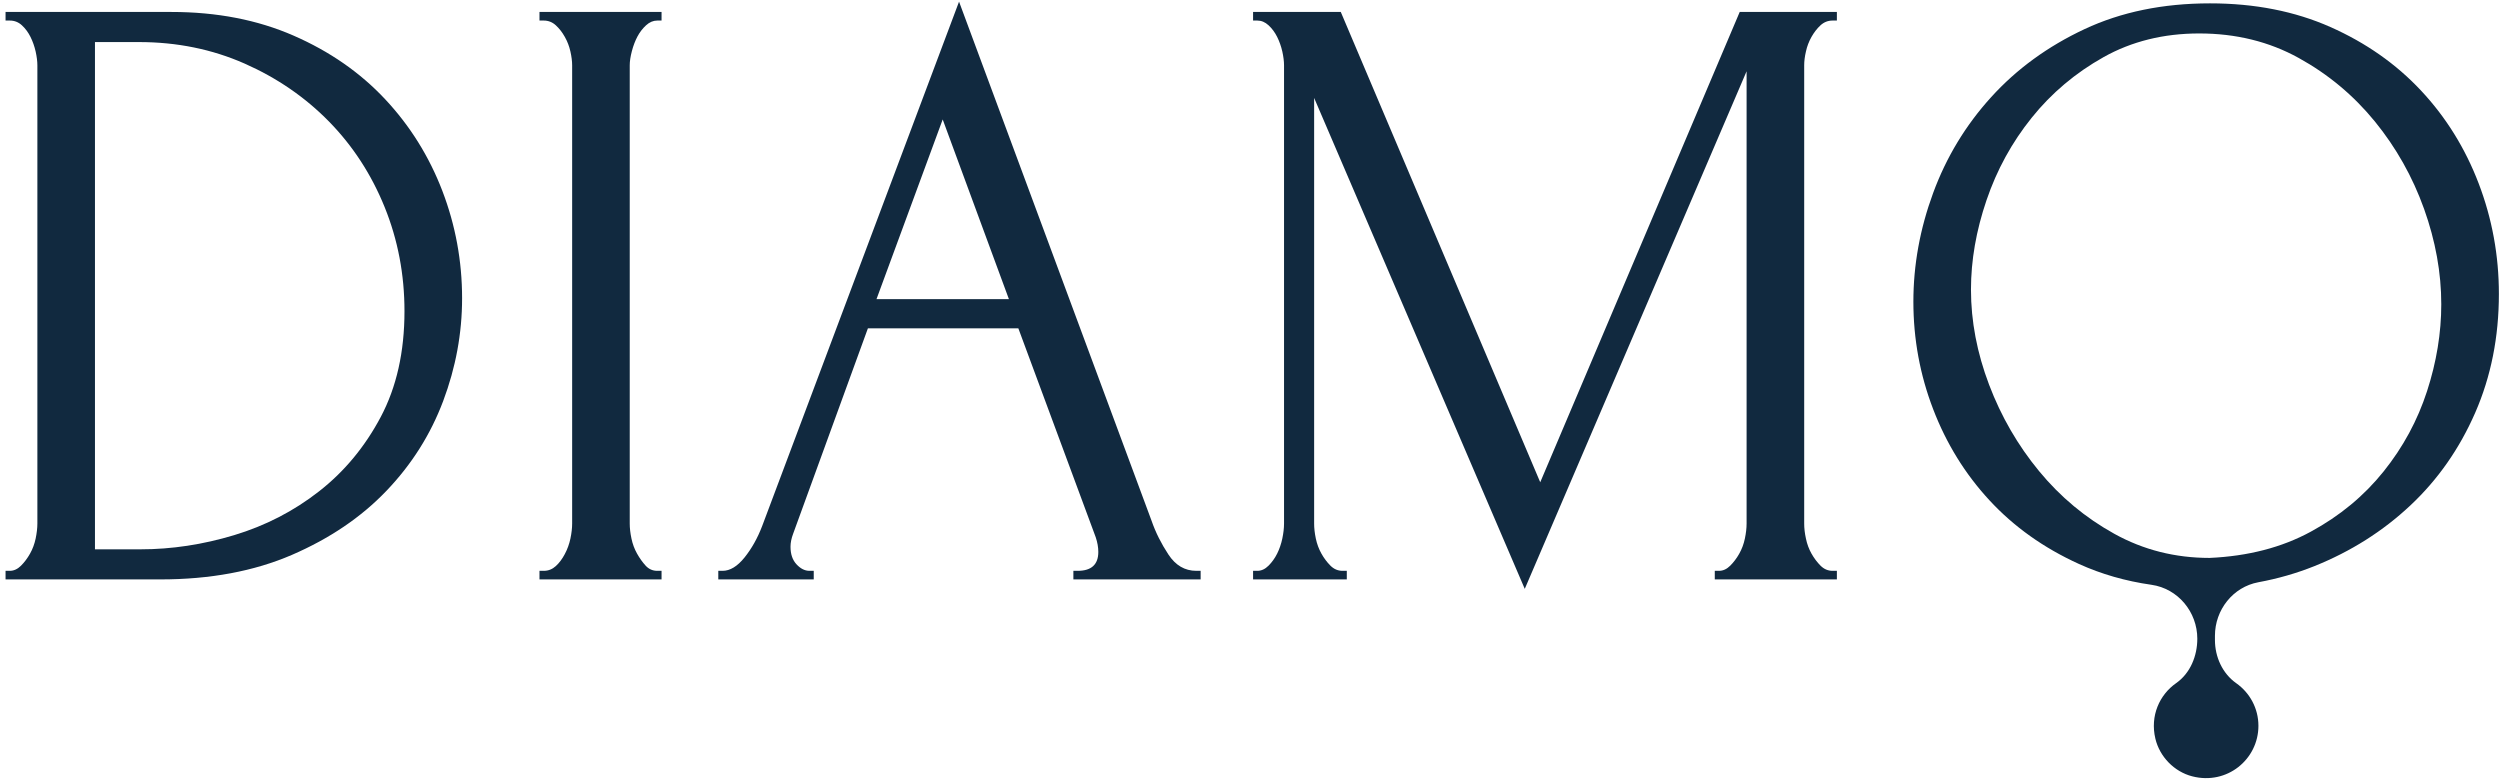
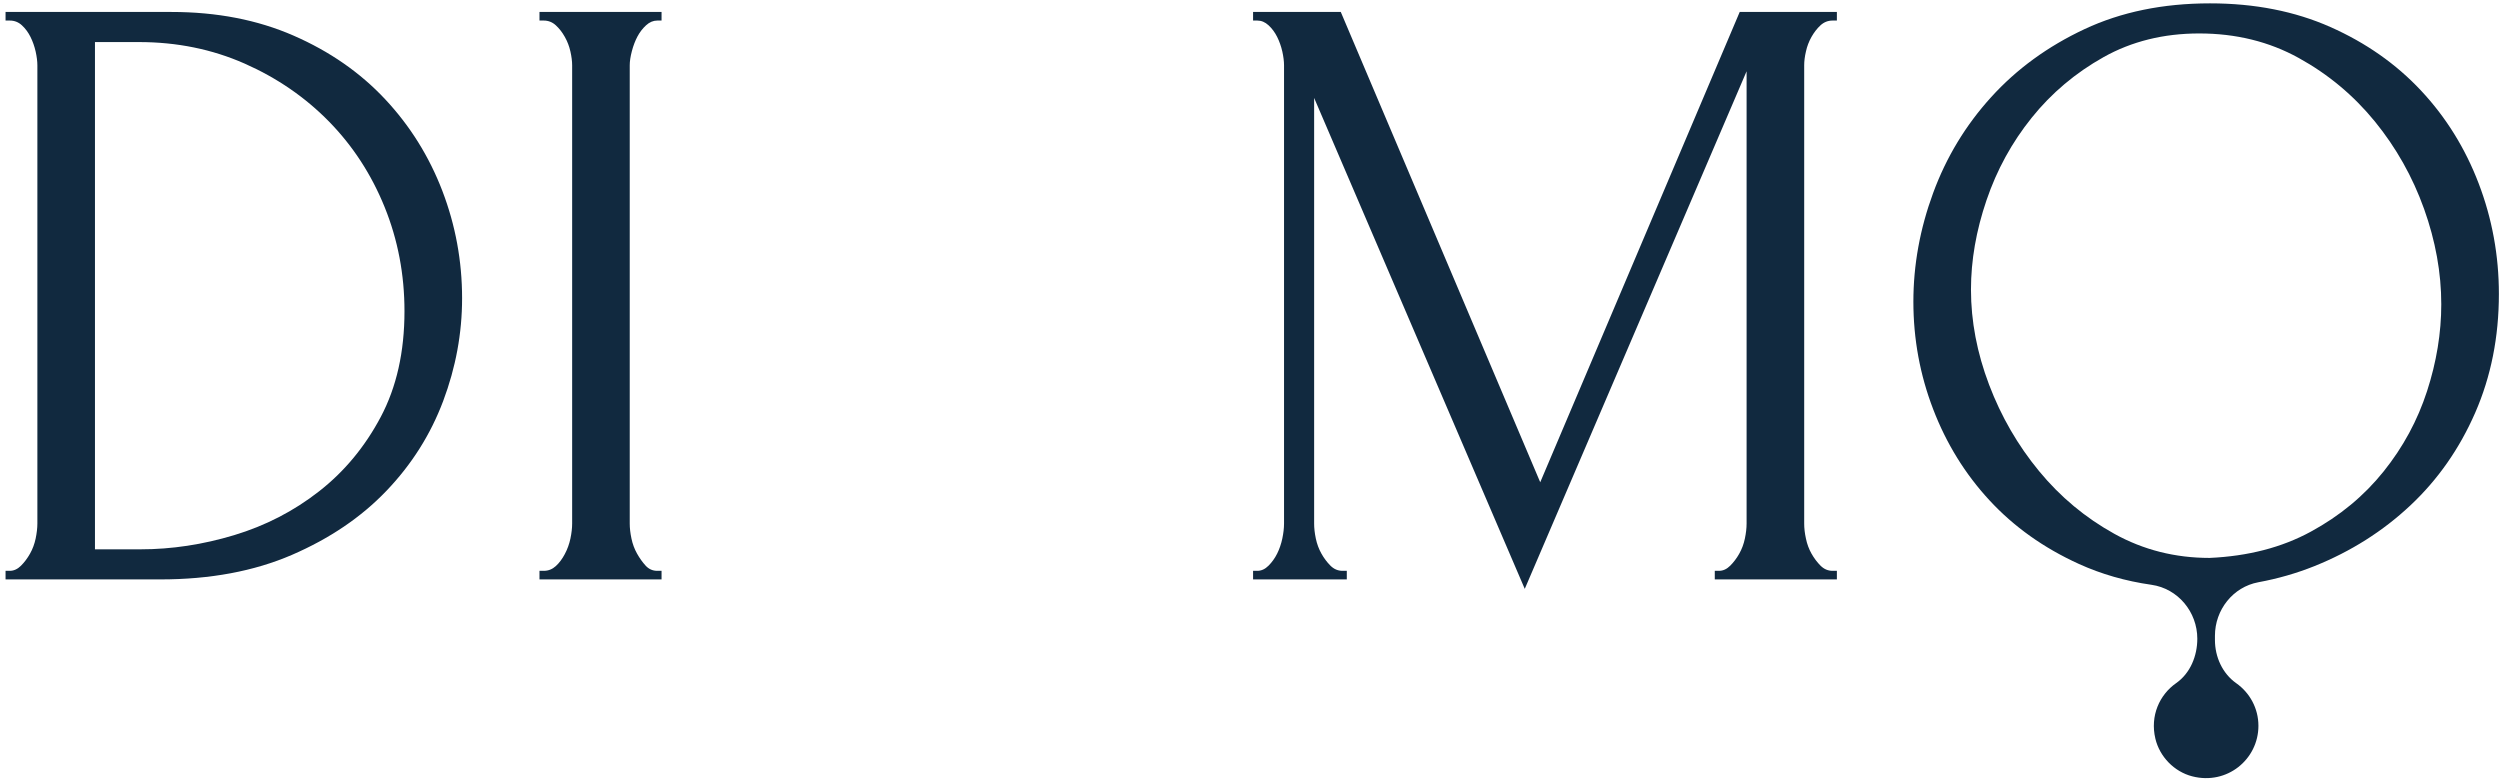
<svg xmlns="http://www.w3.org/2000/svg" fill="none" viewBox="0 0 375 117" height="117" width="375">
  <g clip-path="url(#clip0_3_118)">
    <mask height="668" width="668" y="-290" x="-146" maskUnits="userSpaceOnUse" style="mask-type:luminance" id="mask0_3_118">
      <path fill="white" d="M-145.5 -289.167H521.166V377.5H-145.5V-289.167Z" />
    </mask>
    <g mask="url(#mask0_3_118)">
      <path fill="#11293F" d="M60.672 46.674C60.672 41.172 59.681 35.97 57.698 31.07C55.714 26.17 52.935 21.894 49.355 18.236C45.776 14.584 41.553 11.684 36.683 9.532C31.811 7.384 26.53 6.31 20.84 6.31H14.245V82.398H21.099C25.751 82.398 30.431 81.688 35.131 80.27C39.831 78.851 44.077 76.66 47.867 73.694C51.662 70.728 54.743 67.01 57.115 62.536C59.484 58.068 60.672 52.779 60.672 46.674ZM0.833 85.624H1.477C2.077 85.624 2.638 85.366 3.154 84.85C3.67 84.332 4.121 83.734 4.506 83.044C4.895 82.356 5.171 81.606 5.347 80.786C5.515 79.97 5.606 79.219 5.606 78.531V9.791C5.606 9.191 5.515 8.499 5.347 7.728C5.171 6.954 4.914 6.223 4.573 5.535C4.229 4.846 3.798 4.267 3.282 3.792C2.769 3.32 2.166 3.083 1.477 3.083H0.833V1.795H25.724C32.514 1.795 38.618 2.976 44.034 5.342C49.451 7.707 54.031 10.886 57.77 14.883C61.513 18.884 64.367 23.46 66.347 28.618C68.323 33.779 69.314 39.154 69.314 44.739C69.314 49.986 68.365 55.124 66.478 60.15C64.585 65.182 61.747 69.675 57.962 73.628C54.178 77.584 49.451 80.786 43.776 83.238C38.102 85.686 31.526 86.912 24.047 86.912H0.833V85.624Z" />
    </g>
    <mask height="668" width="668" y="-290" x="-146" maskUnits="userSpaceOnUse" style="mask-type:luminance" id="mask1_3_118">
      <path fill="white" d="M-145.5 -289.167H521.166V377.5H-145.5V-289.167Z" />
    </mask>
    <g mask="url(#mask1_3_118)">
      <path fill="#11293F" d="M80.922 1.795H99.233V3.083H98.588C97.986 3.083 97.428 3.321 96.912 3.793C96.395 4.267 95.965 4.825 95.621 5.469C95.276 6.117 94.998 6.847 94.783 7.662C94.567 8.482 94.46 9.191 94.46 9.791V78.53C94.46 79.219 94.546 79.969 94.719 80.786C94.891 81.606 95.17 82.355 95.559 83.045C95.945 83.734 96.375 84.333 96.846 84.85C97.318 85.365 97.9 85.625 98.588 85.625H99.233V86.911H80.922V85.625H81.566C82.251 85.625 82.854 85.386 83.37 84.914C83.886 84.443 84.338 83.841 84.723 83.107C85.112 82.377 85.391 81.606 85.563 80.786C85.735 79.969 85.822 79.219 85.822 78.53V9.791C85.822 9.191 85.735 8.499 85.563 7.729C85.391 6.954 85.112 6.223 84.723 5.535C84.338 4.846 83.886 4.267 83.37 3.793C82.854 3.321 82.251 3.083 81.566 3.083H80.922V1.795Z" />
    </g>
    <mask height="668" width="668" y="-290" x="-146" maskUnits="userSpaceOnUse" style="mask-type:luminance" id="mask2_3_118">
      <path fill="white" d="M-145.5 -289.167H521.166V377.5H-145.5V-289.167Z" />
    </mask>
    <g mask="url(#mask2_3_118)">
-       <path fill="#11293F" d="M131.475 44.87H151.336L141.405 17.916L131.475 44.87ZM161.007 85.624H161.651C163.717 85.624 164.747 84.676 164.747 82.787C164.747 82.098 164.619 81.368 164.361 80.592L152.753 49.254H130.184L118.965 80.076C118.708 80.764 118.577 81.412 118.577 82.012C118.577 83.131 118.88 84.012 119.483 84.655C120.081 85.3 120.725 85.624 121.415 85.624H122.061V86.912H107.744V85.624H108.388C109.507 85.624 110.603 84.959 111.68 83.623C112.751 82.291 113.632 80.72 114.321 78.916L143.857 0.246L172.745 78.142C173.344 79.864 174.181 81.539 175.259 83.172C176.333 84.808 177.727 85.624 179.449 85.624H180.096V86.912H161.007V85.624Z" />
-     </g>
+       </g>
    <mask height="668" width="668" y="-290" x="-146" maskUnits="userSpaceOnUse" style="mask-type:luminance" id="mask3_3_118">
      <path fill="white" d="M-145.5 -289.167H521.166V377.5H-145.5V-289.167Z" />
    </mask>
    <g mask="url(#mask3_3_118)">
      <path fill="#11293F" d="M257.217 85.624H257.861C258.461 85.624 259.022 85.365 259.537 84.85C260.054 84.332 260.506 83.734 260.892 83.044C261.281 82.356 261.56 81.606 261.732 80.785C261.904 79.969 261.989 79.219 261.989 78.531V10.692L228.714 88.329L197.12 14.69V78.531C197.12 79.219 197.202 79.969 197.374 80.785C197.546 81.606 197.829 82.356 198.214 83.044C198.6 83.734 199.052 84.332 199.568 84.85C200.084 85.365 200.684 85.624 201.376 85.624H202.02V86.912H187.961V85.624H188.605C189.208 85.624 189.768 85.365 190.281 84.85C190.798 84.332 191.229 83.734 191.573 83.044C191.913 82.356 192.172 81.606 192.348 80.785C192.517 79.969 192.605 79.219 192.605 78.531V9.791C192.605 9.191 192.517 8.499 192.348 7.728C192.172 6.953 191.913 6.223 191.573 5.535C191.229 4.847 190.798 4.267 190.281 3.792C189.768 3.32 189.208 3.083 188.605 3.083H187.961V1.795H201.117L231.034 72.34L260.957 1.795H275.532V3.083H274.884C274.196 3.083 273.596 3.32 273.08 3.792C272.564 4.267 272.116 4.847 271.724 5.535C271.338 6.223 271.056 6.953 270.89 7.728C270.71 8.499 270.629 9.191 270.629 9.791V78.531C270.629 79.219 270.71 79.969 270.89 80.785C271.056 81.606 271.338 82.356 271.724 83.044C272.116 83.734 272.564 84.332 273.08 84.85C273.596 85.365 274.196 85.624 274.884 85.624H275.532V86.912H257.217V85.624Z" />
    </g>
    <mask height="668" width="668" y="-290" x="-146" maskUnits="userSpaceOnUse" style="mask-type:luminance" id="mask4_3_118">
      <path fill="white" d="M-145.5 -289.167H521.166V377.5H-145.5V-289.167Z" />
    </mask>
    <g mask="url(#mask4_3_118)">
      <path fill="#11293F" d="M364.059 58.67C362.638 63.054 360.465 67.075 357.534 70.728C354.605 74.382 350.966 77.391 346.617 79.754C342.267 82.122 337.206 83.43 331.435 83.688C326.266 83.688 321.509 82.483 317.159 80.076C312.81 77.67 309.041 74.532 305.857 70.663C302.667 66.792 300.171 62.472 298.361 57.702C296.553 52.93 295.646 48.179 295.646 43.451C295.646 39.064 296.421 34.595 297.975 30.036C299.525 25.48 301.782 21.356 304.757 17.658C307.726 13.96 311.323 10.93 315.545 8.564C319.762 6.203 324.545 5.018 329.886 5.018C335.398 5.018 340.374 6.244 344.809 8.696C349.247 11.143 353.055 14.326 356.243 18.236C359.427 22.151 361.883 26.514 363.609 31.328C365.33 36.144 366.191 40.918 366.191 45.644C366.191 49.942 365.481 54.283 364.059 58.67ZM371.803 27.523C369.782 22.234 366.901 17.592 363.161 13.595C359.421 9.598 354.887 6.416 349.557 4.051C344.223 1.688 338.207 0.504 331.501 0.504C324.449 0.504 318.173 1.795 312.67 4.374C307.167 6.954 302.502 10.352 298.681 14.563C294.851 18.778 291.949 23.57 289.973 28.942C287.995 34.316 287.007 39.752 287.007 45.255C287.007 50.847 287.995 56.219 289.973 61.376C291.949 66.534 294.765 71.092 298.421 75.046C302.075 79.002 306.543 82.184 311.833 84.59C315.195 86.12 318.823 87.162 322.723 87.719C326.698 88.287 329.597 91.792 329.597 95.808C329.597 98.394 328.542 100.988 326.422 102.47C323.925 104.215 322.493 107.371 323.305 110.796C323.946 113.502 326.122 115.744 328.813 116.444C334.053 117.81 338.763 113.894 338.763 108.876C338.763 106.232 337.451 103.903 335.443 102.487C333.363 101.022 332.241 98.539 332.241 95.994V95.363C332.241 91.479 334.945 88.04 338.763 87.335C341.657 86.802 344.462 86 347.171 84.915C352.629 82.72 357.421 79.691 361.549 75.82C365.678 71.951 368.921 67.308 371.287 61.894C373.649 56.476 374.833 50.544 374.833 44.095C374.833 38.335 373.821 32.811 371.803 27.523Z" />
    </g>
  </g>
  <defs>
    <clipPath id="clip0_3_118">
      <rect fill="white" height="117" width="375" />
    </clipPath>
  </defs>
</svg>